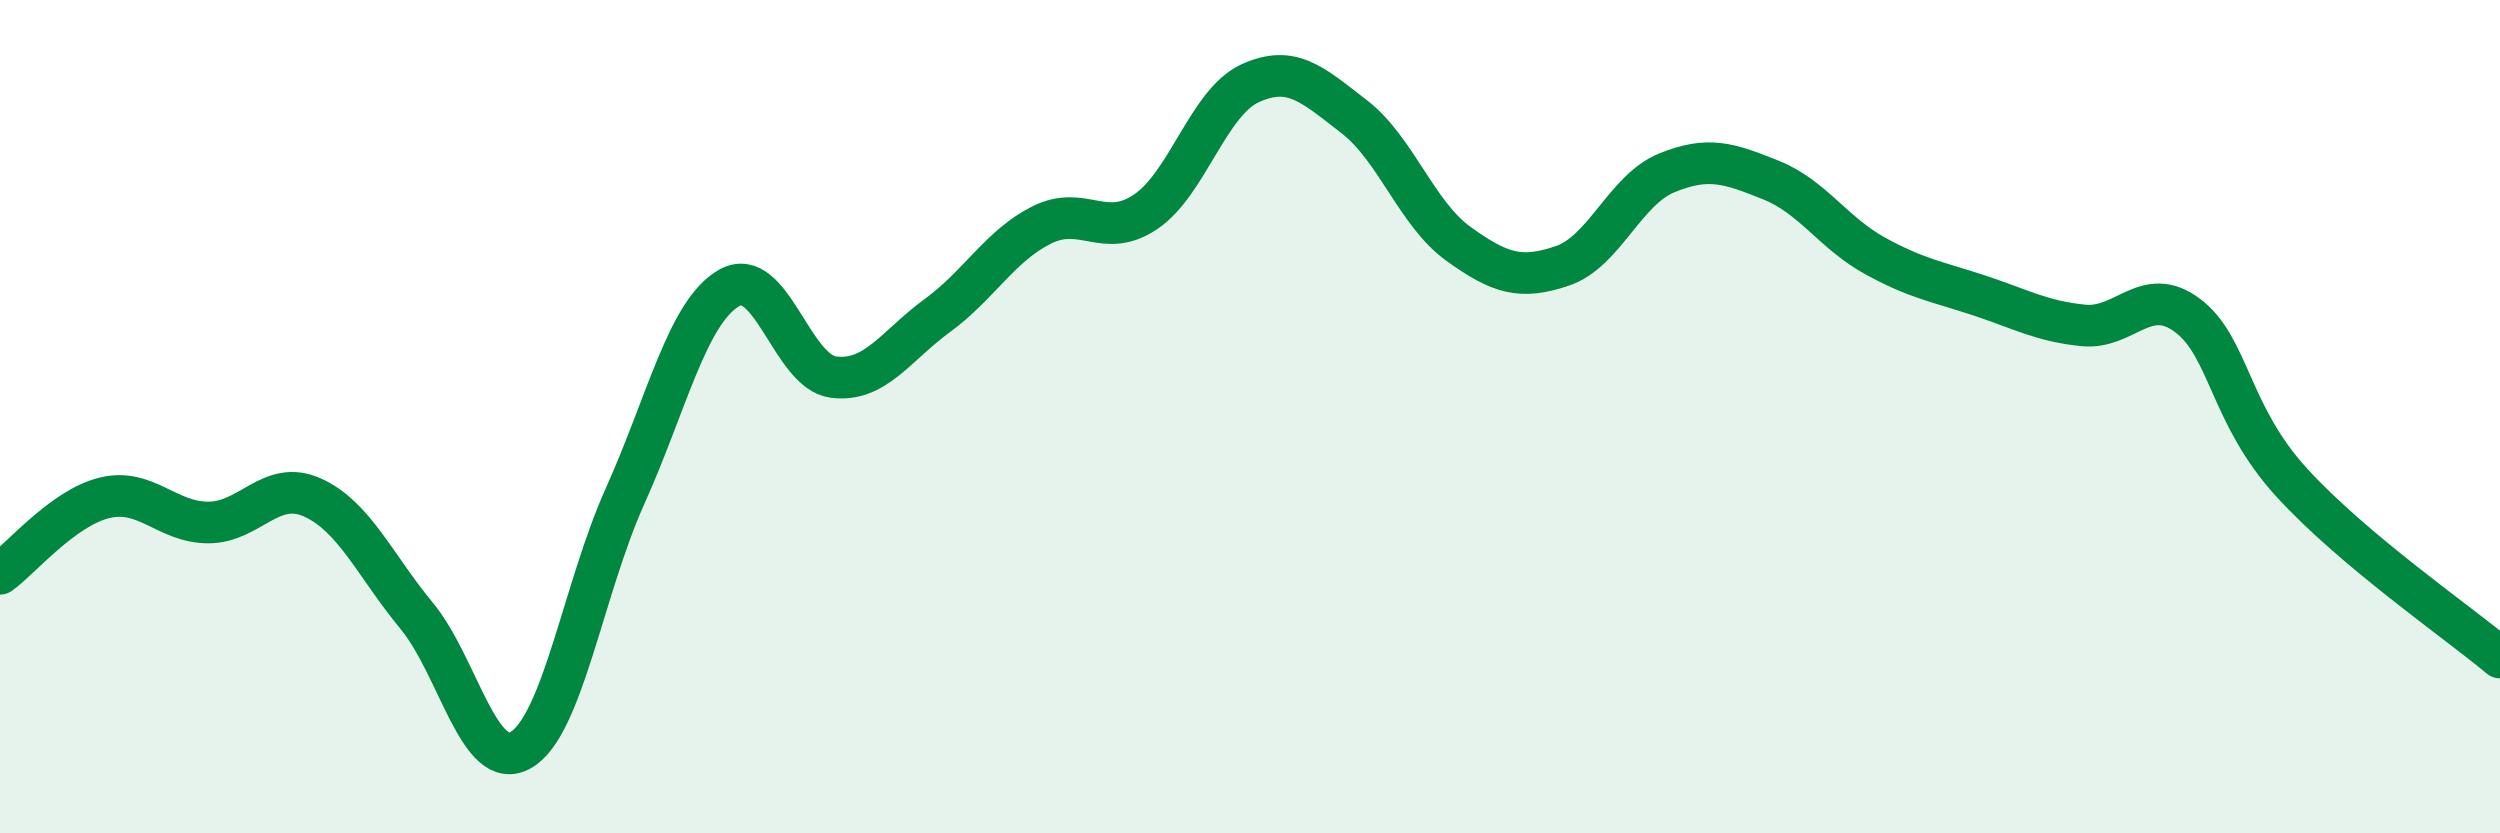
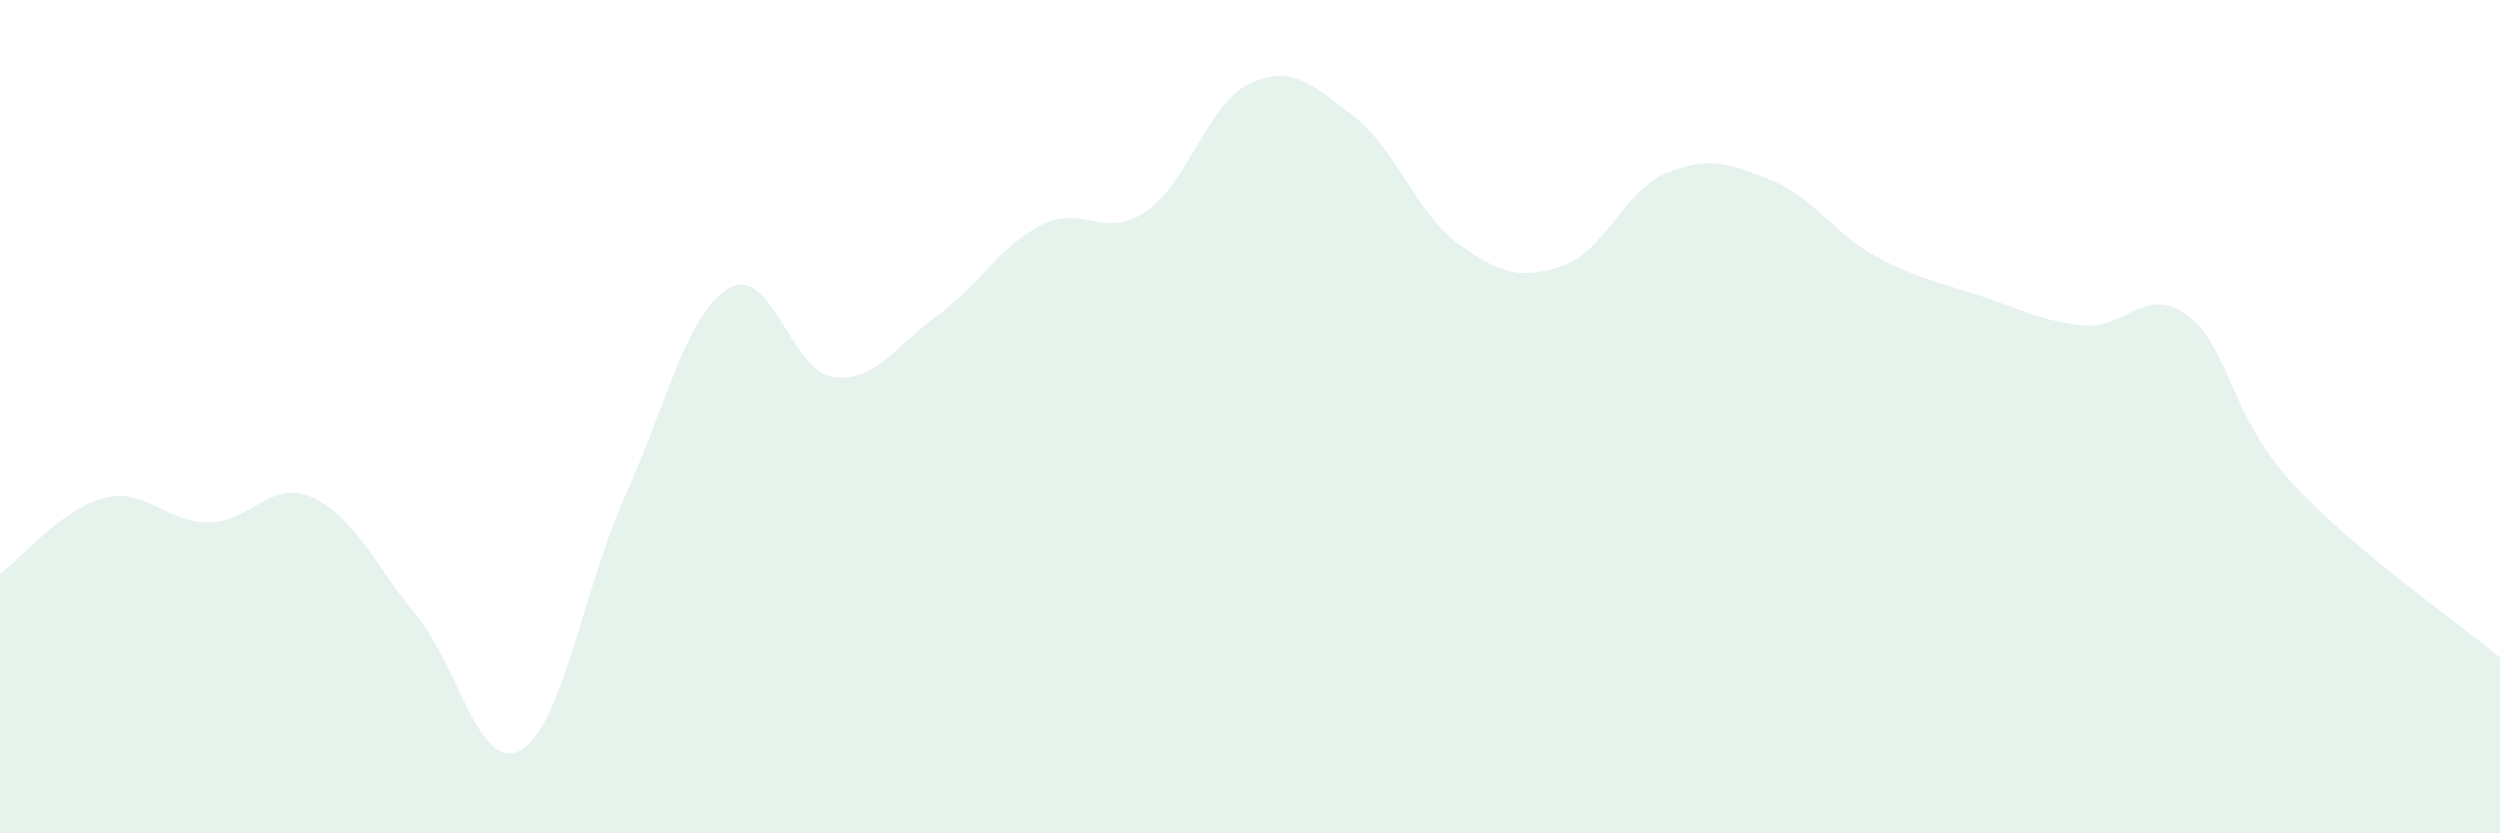
<svg xmlns="http://www.w3.org/2000/svg" width="60" height="20" viewBox="0 0 60 20">
  <path d="M 0,13.77 C 0.5,13.41 1.5,12.2 2.5,11.95 C 3.5,11.7 4,12.54 5,12.54 C 6,12.54 6.5,11.49 7.5,11.94 C 8.5,12.39 9,13.57 10,14.78 C 11,15.99 11.5,18.57 12.5,18 C 13.5,17.43 14,14.13 15,11.91 C 16,9.69 16.5,7.48 17.5,6.91 C 18.5,6.34 19,8.92 20,9.05 C 21,9.18 21.5,8.3 22.5,7.57 C 23.5,6.84 24,5.9 25,5.4 C 26,4.9 26.5,5.76 27.5,5.08 C 28.5,4.4 29,2.46 30,2 C 31,1.54 31.5,2.03 32.5,2.8 C 33.5,3.57 34,5.13 35,5.85 C 36,6.57 36.5,6.72 37.5,6.38 C 38.5,6.04 39,4.56 40,4.15 C 41,3.74 41.5,3.92 42.5,4.32 C 43.5,4.72 44,5.59 45,6.14 C 46,6.69 46.5,6.76 47.5,7.09 C 48.5,7.42 49,7.71 50,7.81 C 51,7.91 51.5,6.82 52.5,7.57 C 53.5,8.32 53.5,9.94 55,11.58 C 56.5,13.22 59,14.94 60,15.78L60 20L0 20Z" fill="#008740" opacity="0.1" stroke-linecap="round" stroke-linejoin="round" />
-   <path d="M 0,13.77 C 0.5,13.41 1.5,12.2 2.5,11.95 C 3.5,11.7 4,12.54 5,12.54 C 6,12.54 6.5,11.49 7.5,11.94 C 8.5,12.39 9,13.57 10,14.78 C 11,15.99 11.5,18.57 12.5,18 C 13.5,17.43 14,14.13 15,11.91 C 16,9.69 16.5,7.48 17.5,6.91 C 18.5,6.34 19,8.92 20,9.05 C 21,9.18 21.5,8.3 22.5,7.57 C 23.5,6.84 24,5.9 25,5.4 C 26,4.9 26.5,5.76 27.5,5.08 C 28.5,4.4 29,2.46 30,2 C 31,1.54 31.5,2.03 32.5,2.8 C 33.5,3.57 34,5.13 35,5.85 C 36,6.57 36.5,6.72 37.5,6.38 C 38.5,6.04 39,4.56 40,4.15 C 41,3.74 41.5,3.92 42.5,4.32 C 43.5,4.72 44,5.59 45,6.14 C 46,6.69 46.5,6.76 47.5,7.09 C 48.5,7.42 49,7.71 50,7.81 C 51,7.91 51.5,6.82 52.5,7.57 C 53.5,8.32 53.5,9.94 55,11.58 C 56.5,13.22 59,14.94 60,15.78" stroke="#008740" stroke-width="1" fill="none" stroke-linecap="round" stroke-linejoin="round" />
</svg>